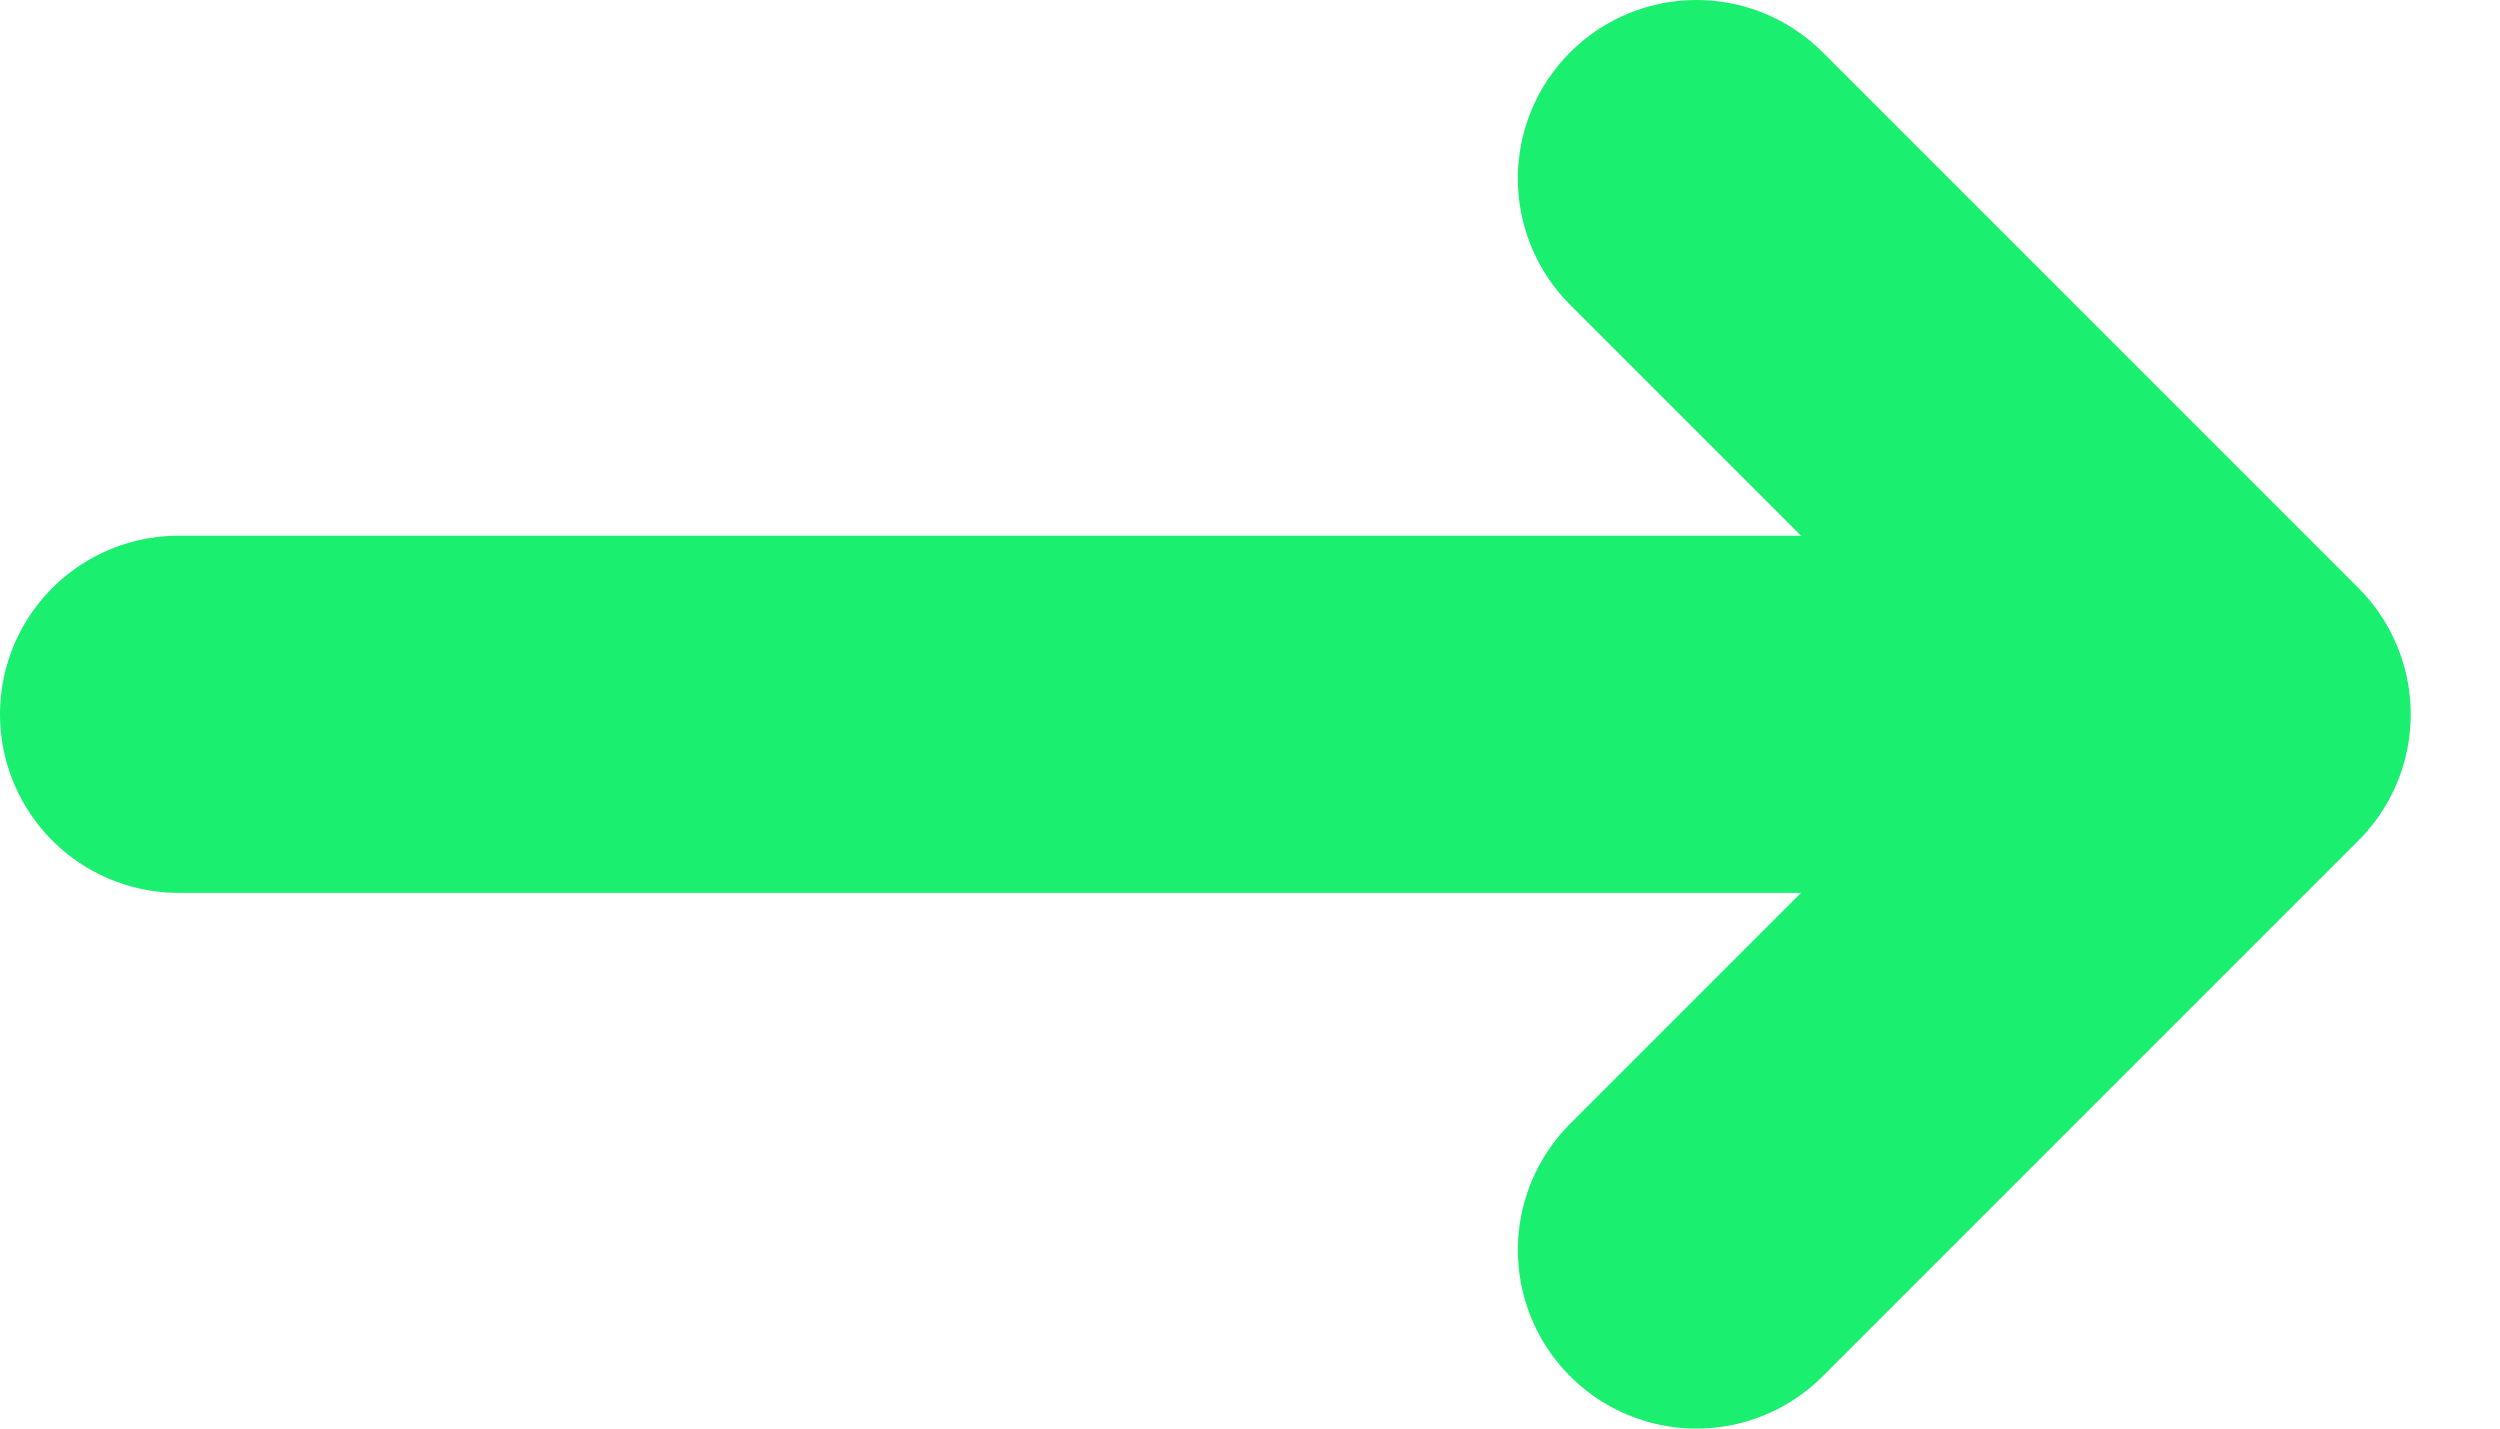
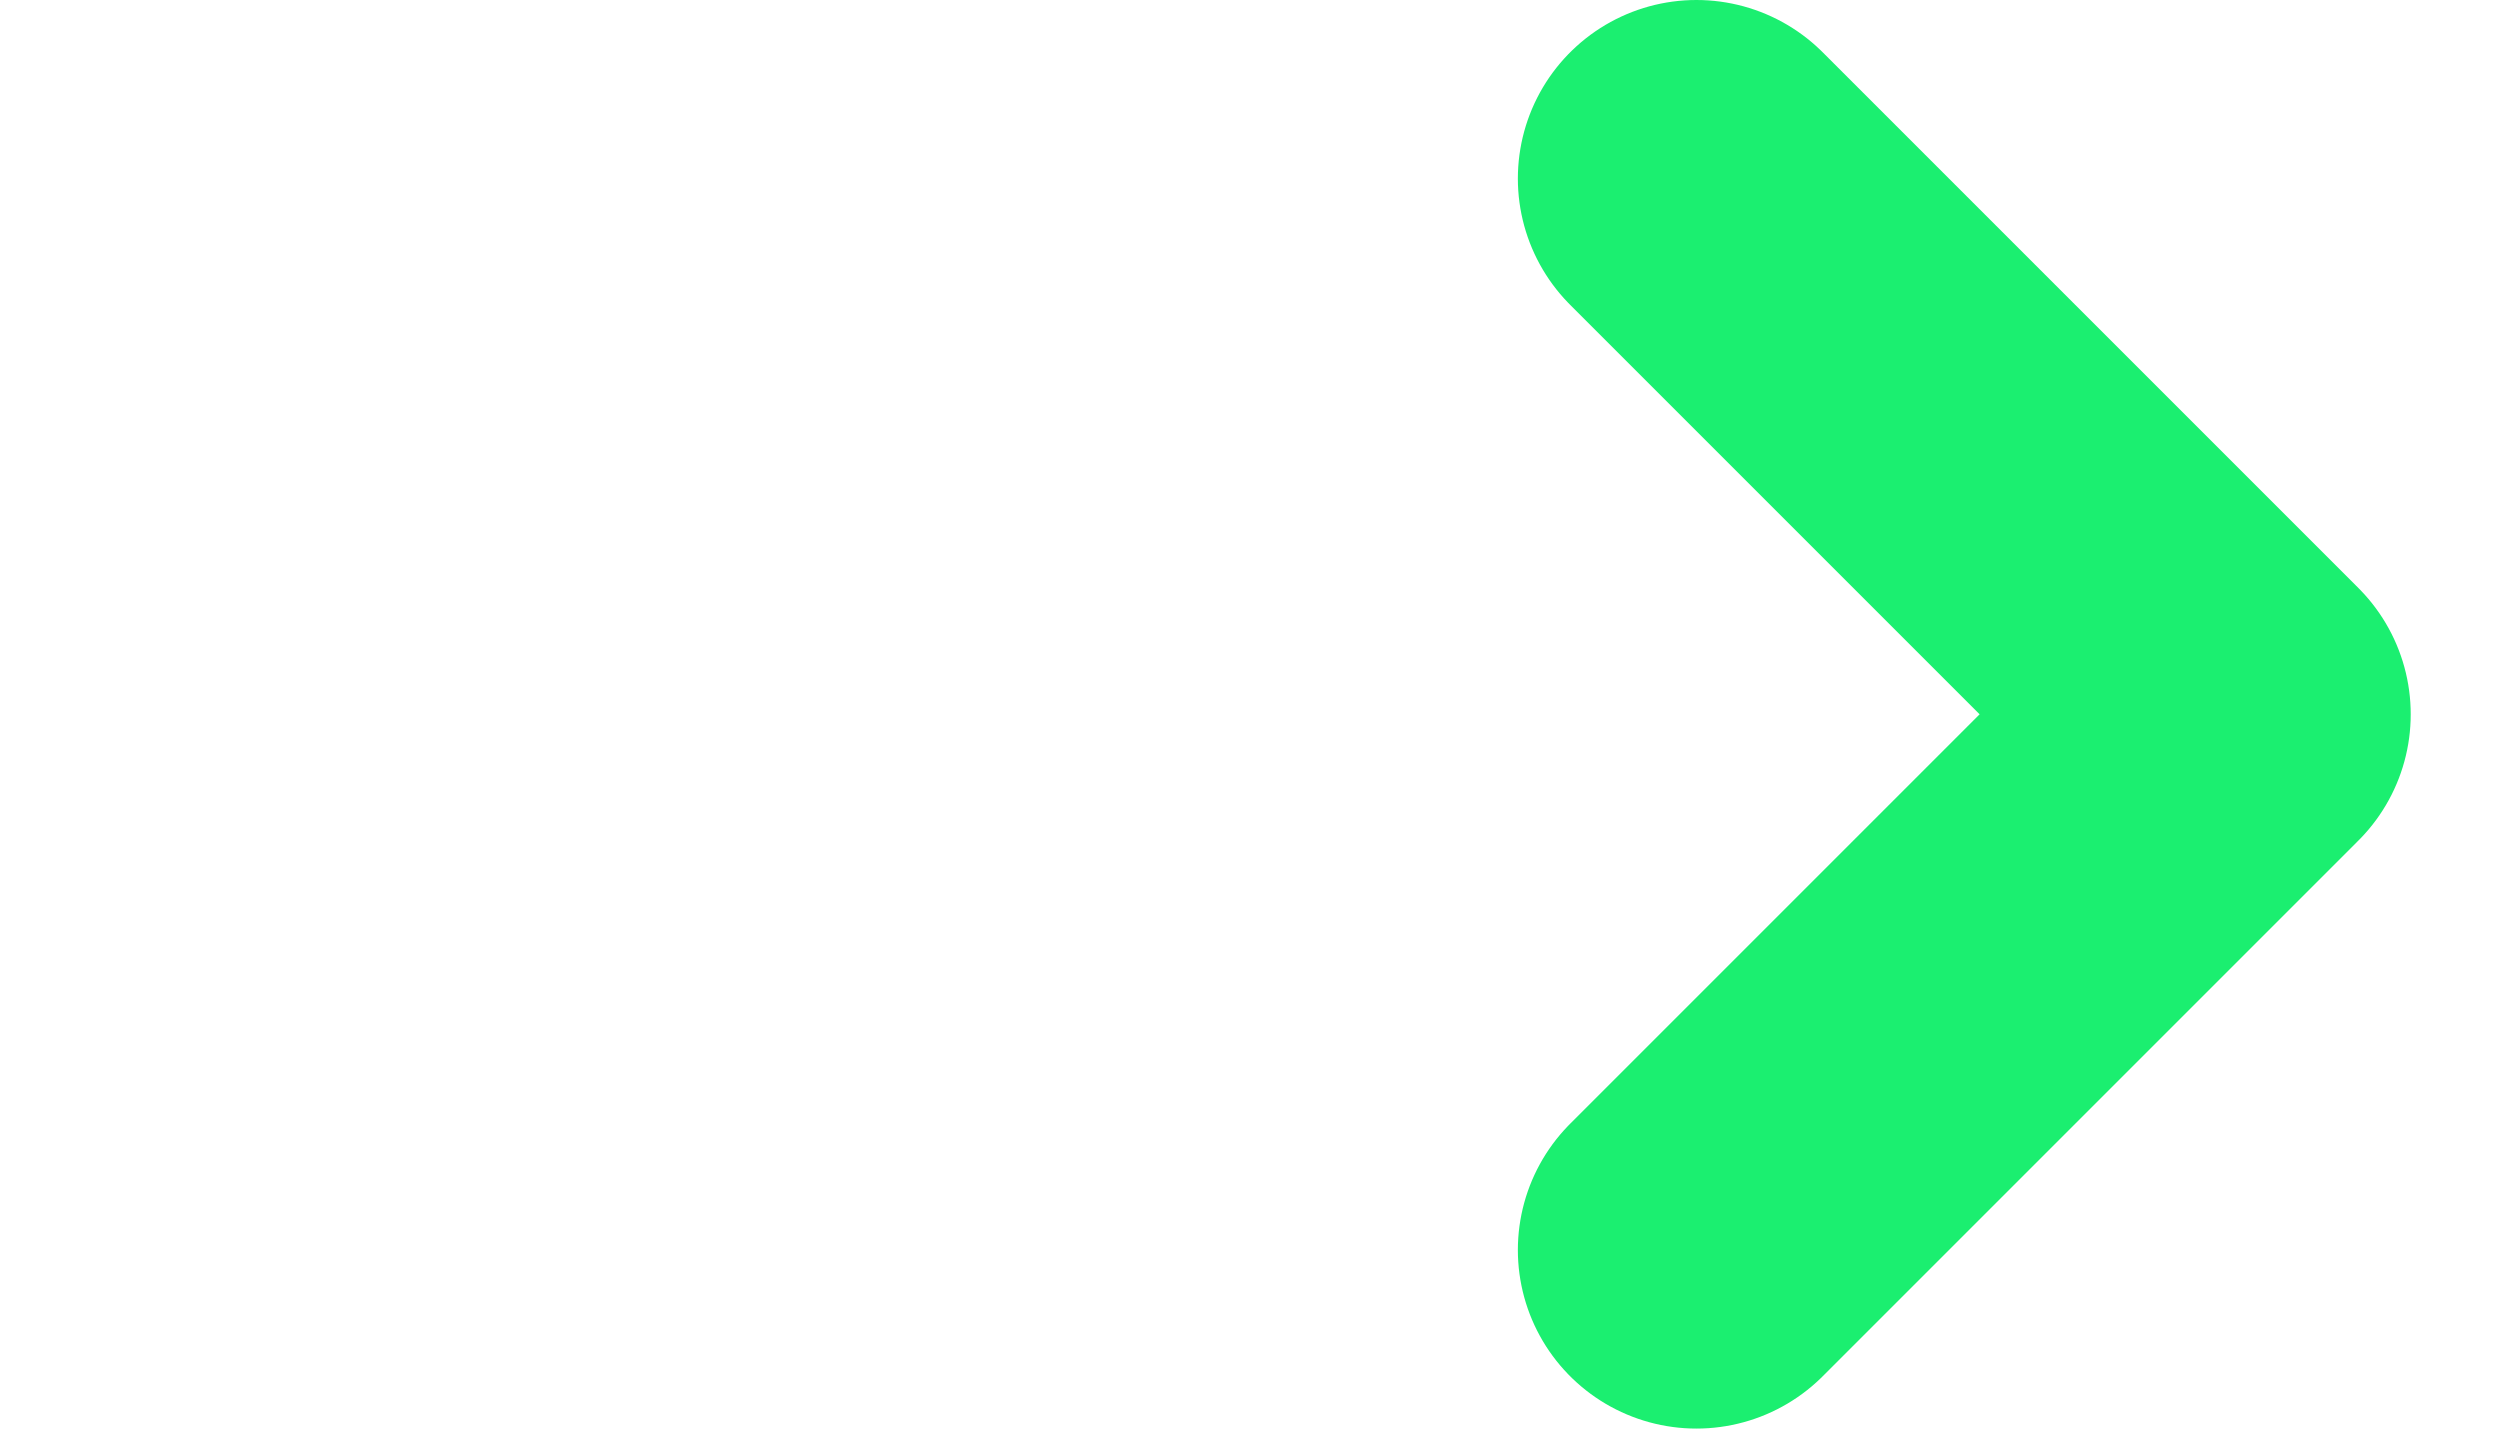
<svg xmlns="http://www.w3.org/2000/svg" width="14" height="8" viewBox="0 0 14 8" fill="none">
  <path d="M9.5 7L12.5 4L9.5 1" stroke="#1BEF70" stroke-width="2" stroke-linecap="round" stroke-linejoin="round" />
-   <path d="M12 4H1" stroke="#1BEF70" stroke-width="2" stroke-linecap="round" stroke-linejoin="round" />
</svg>